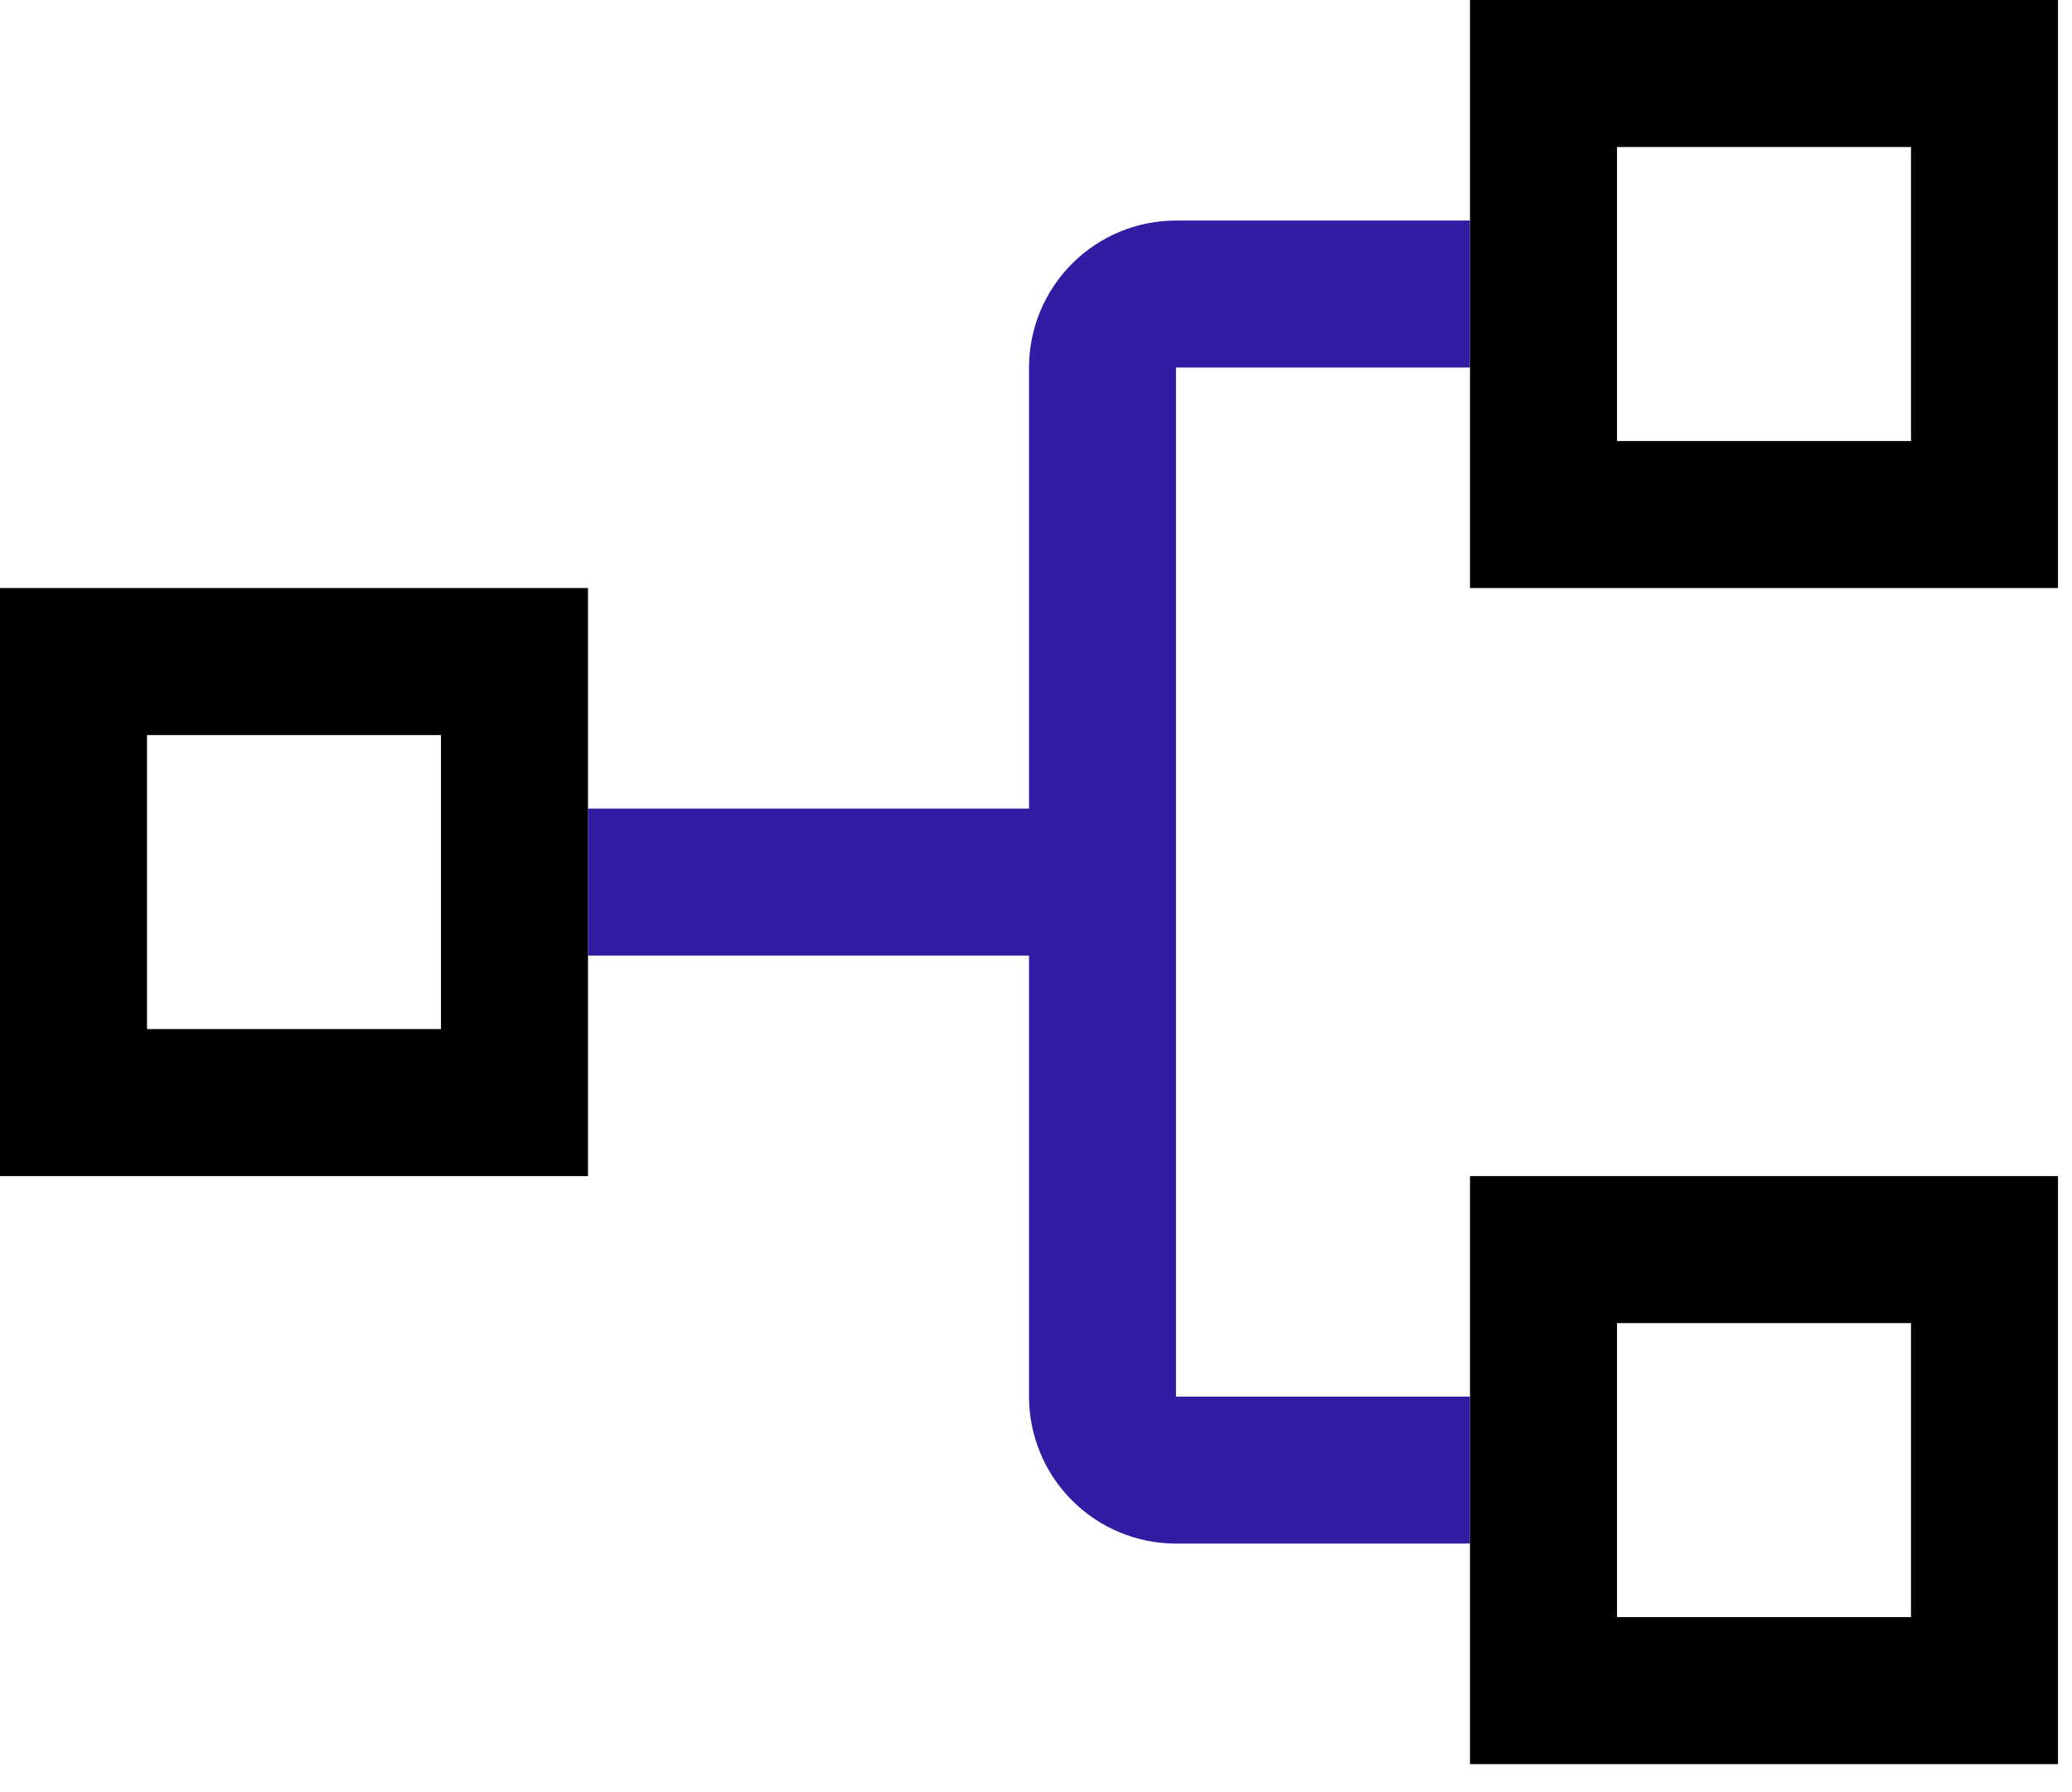
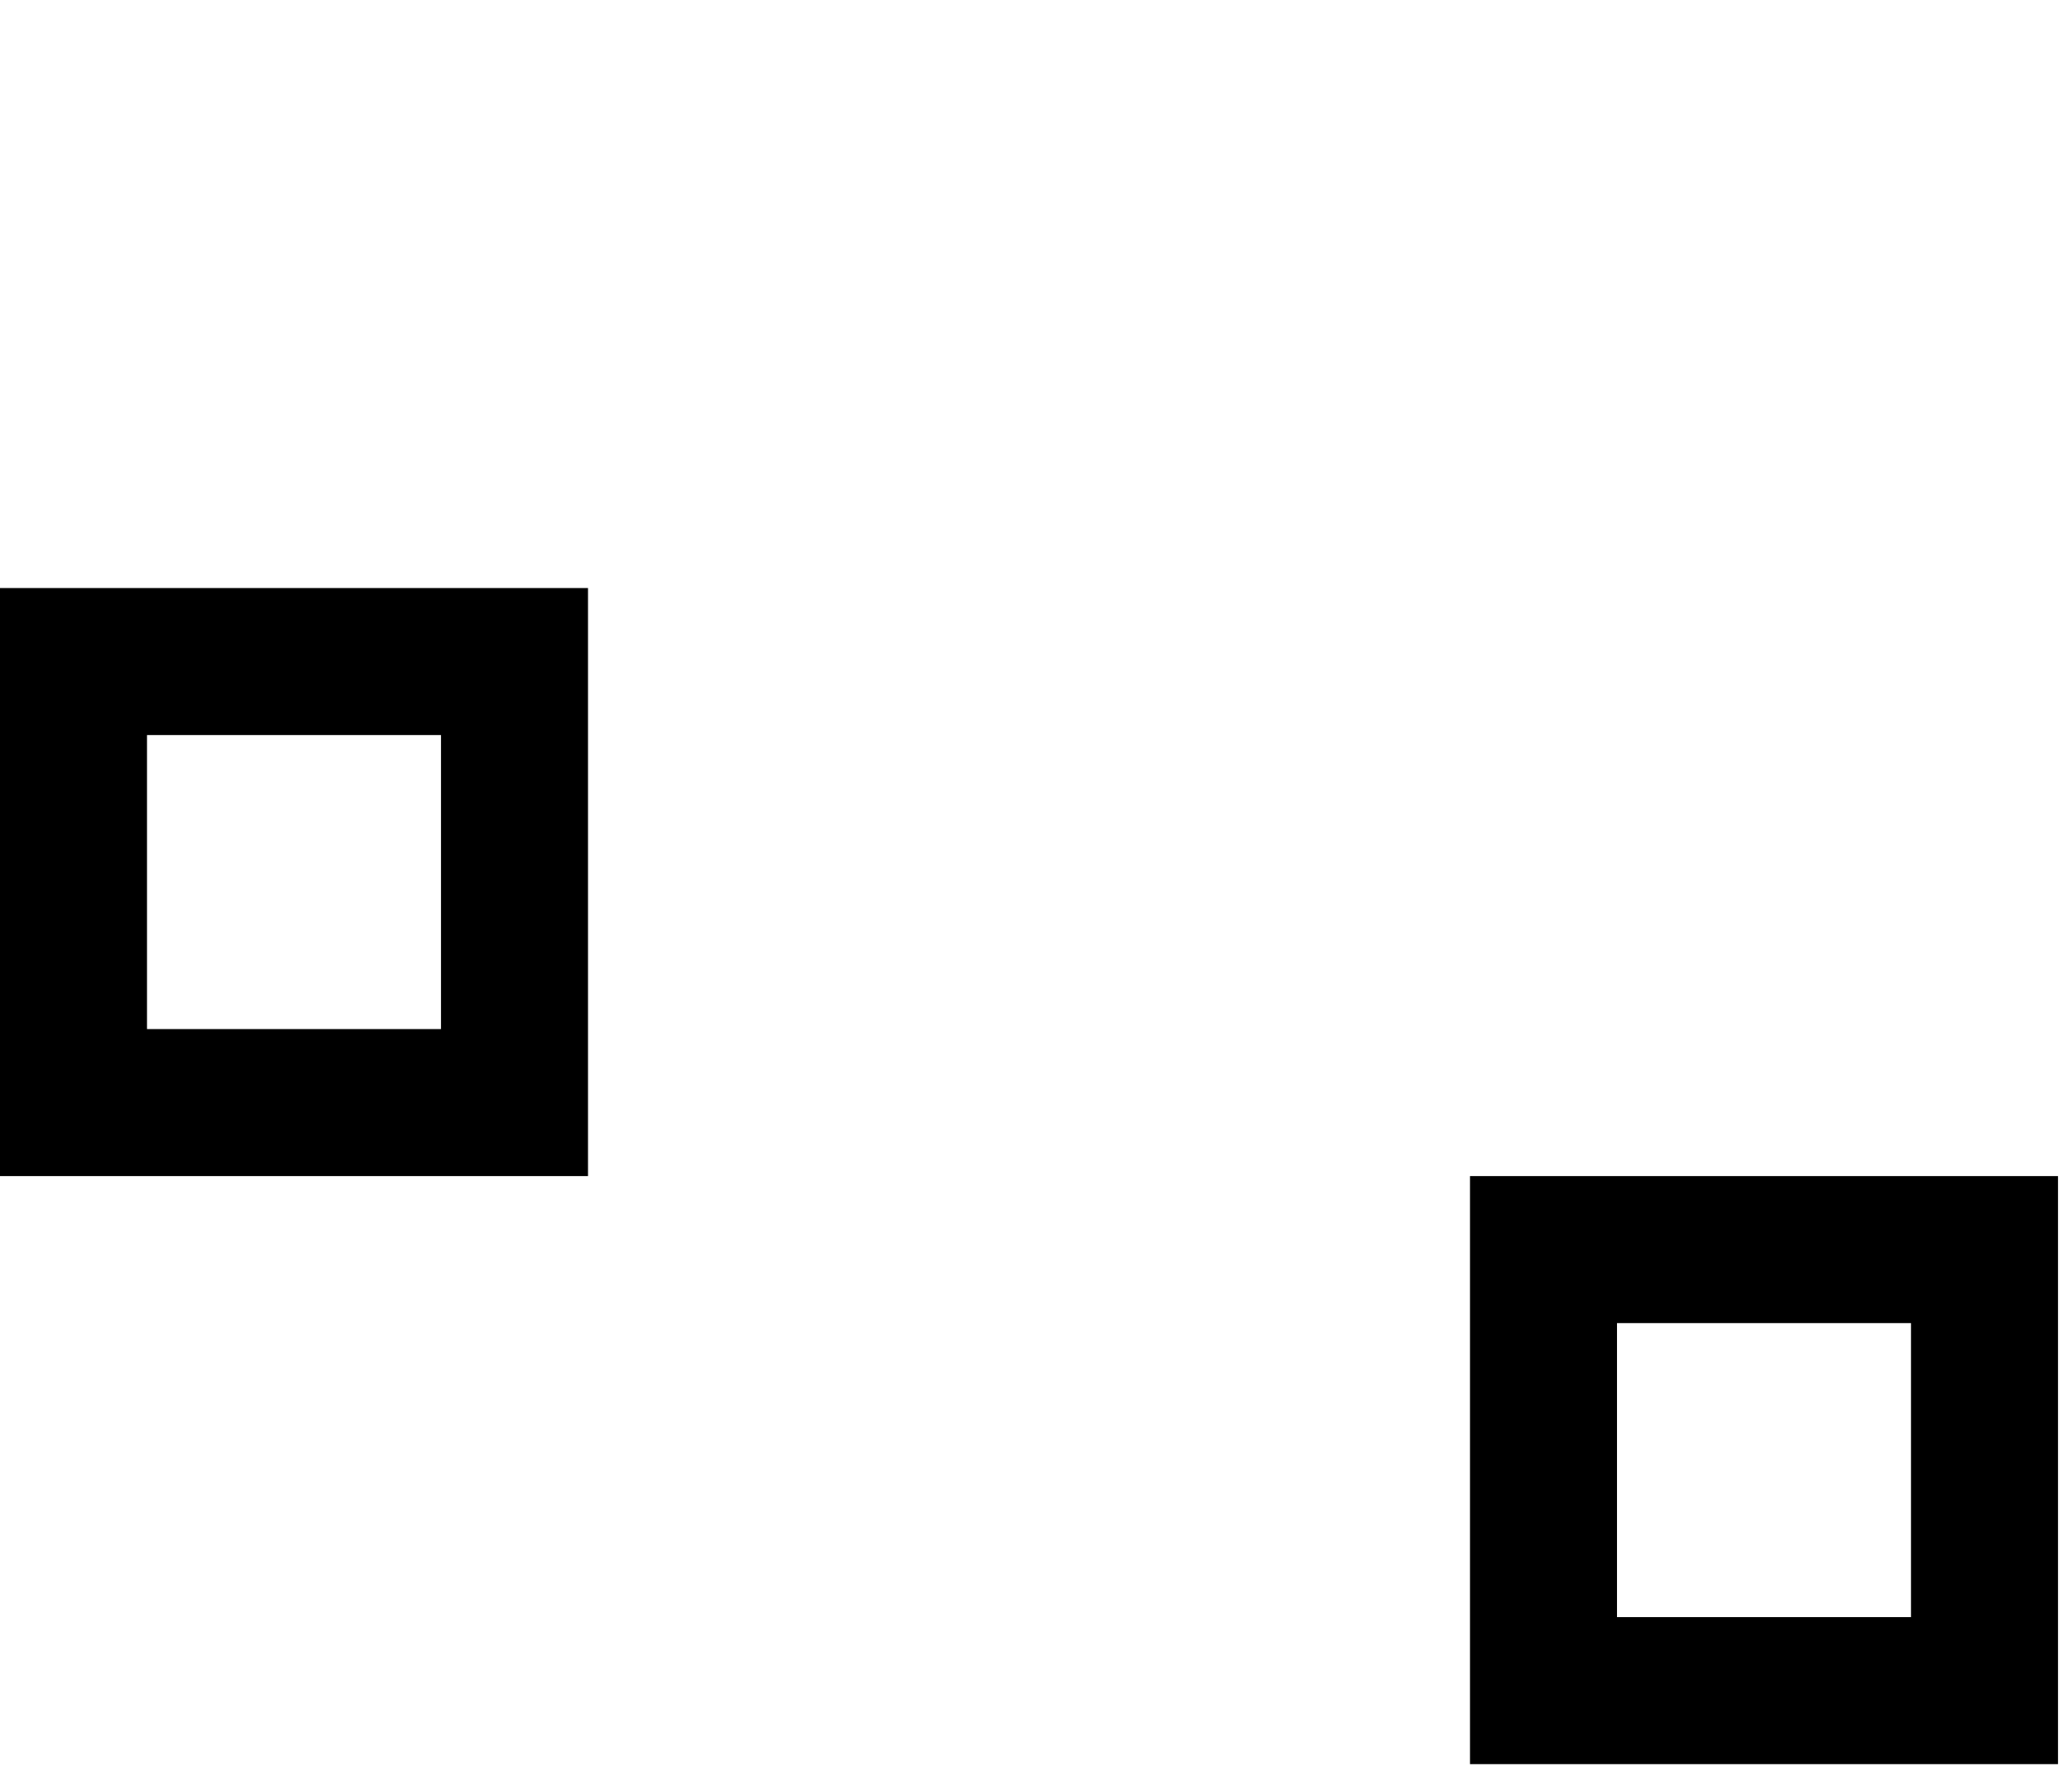
<svg xmlns="http://www.w3.org/2000/svg" width="37" height="32" viewBox="0 0 37 32" fill="none">
-   <path d="M26.25 3.938H21C20.304 3.938 19.637 4.215 19.145 4.707C18.652 5.199 18.376 5.867 18.375 6.562V14.438H10.5V17.062H18.375V24.938C18.376 25.634 18.652 26.301 19.145 26.793C19.637 27.285 20.304 27.562 21 27.562H26.25V24.938H21V6.562H26.25V3.938Z" fill="#321CA4" />
-   <path fill-rule="evenodd" clip-rule="evenodd" d="M36.75 10.5V0H26.25V3.938V6.562V10.5H36.75ZM34.125 2.625H28.875V7.875H34.125V2.625Z" fill="black" />
  <path fill-rule="evenodd" clip-rule="evenodd" d="M26.25 27.562V31.5H36.75V21H26.25V24.938V27.562ZM34.125 23.625H28.875V28.875H34.125V23.625Z" fill="black" />
  <path fill-rule="evenodd" clip-rule="evenodd" d="M10.5 10.5H0V21H10.5V10.5ZM2.625 18.375H7.875V13.125H2.625V18.375Z" fill="black" />
</svg>